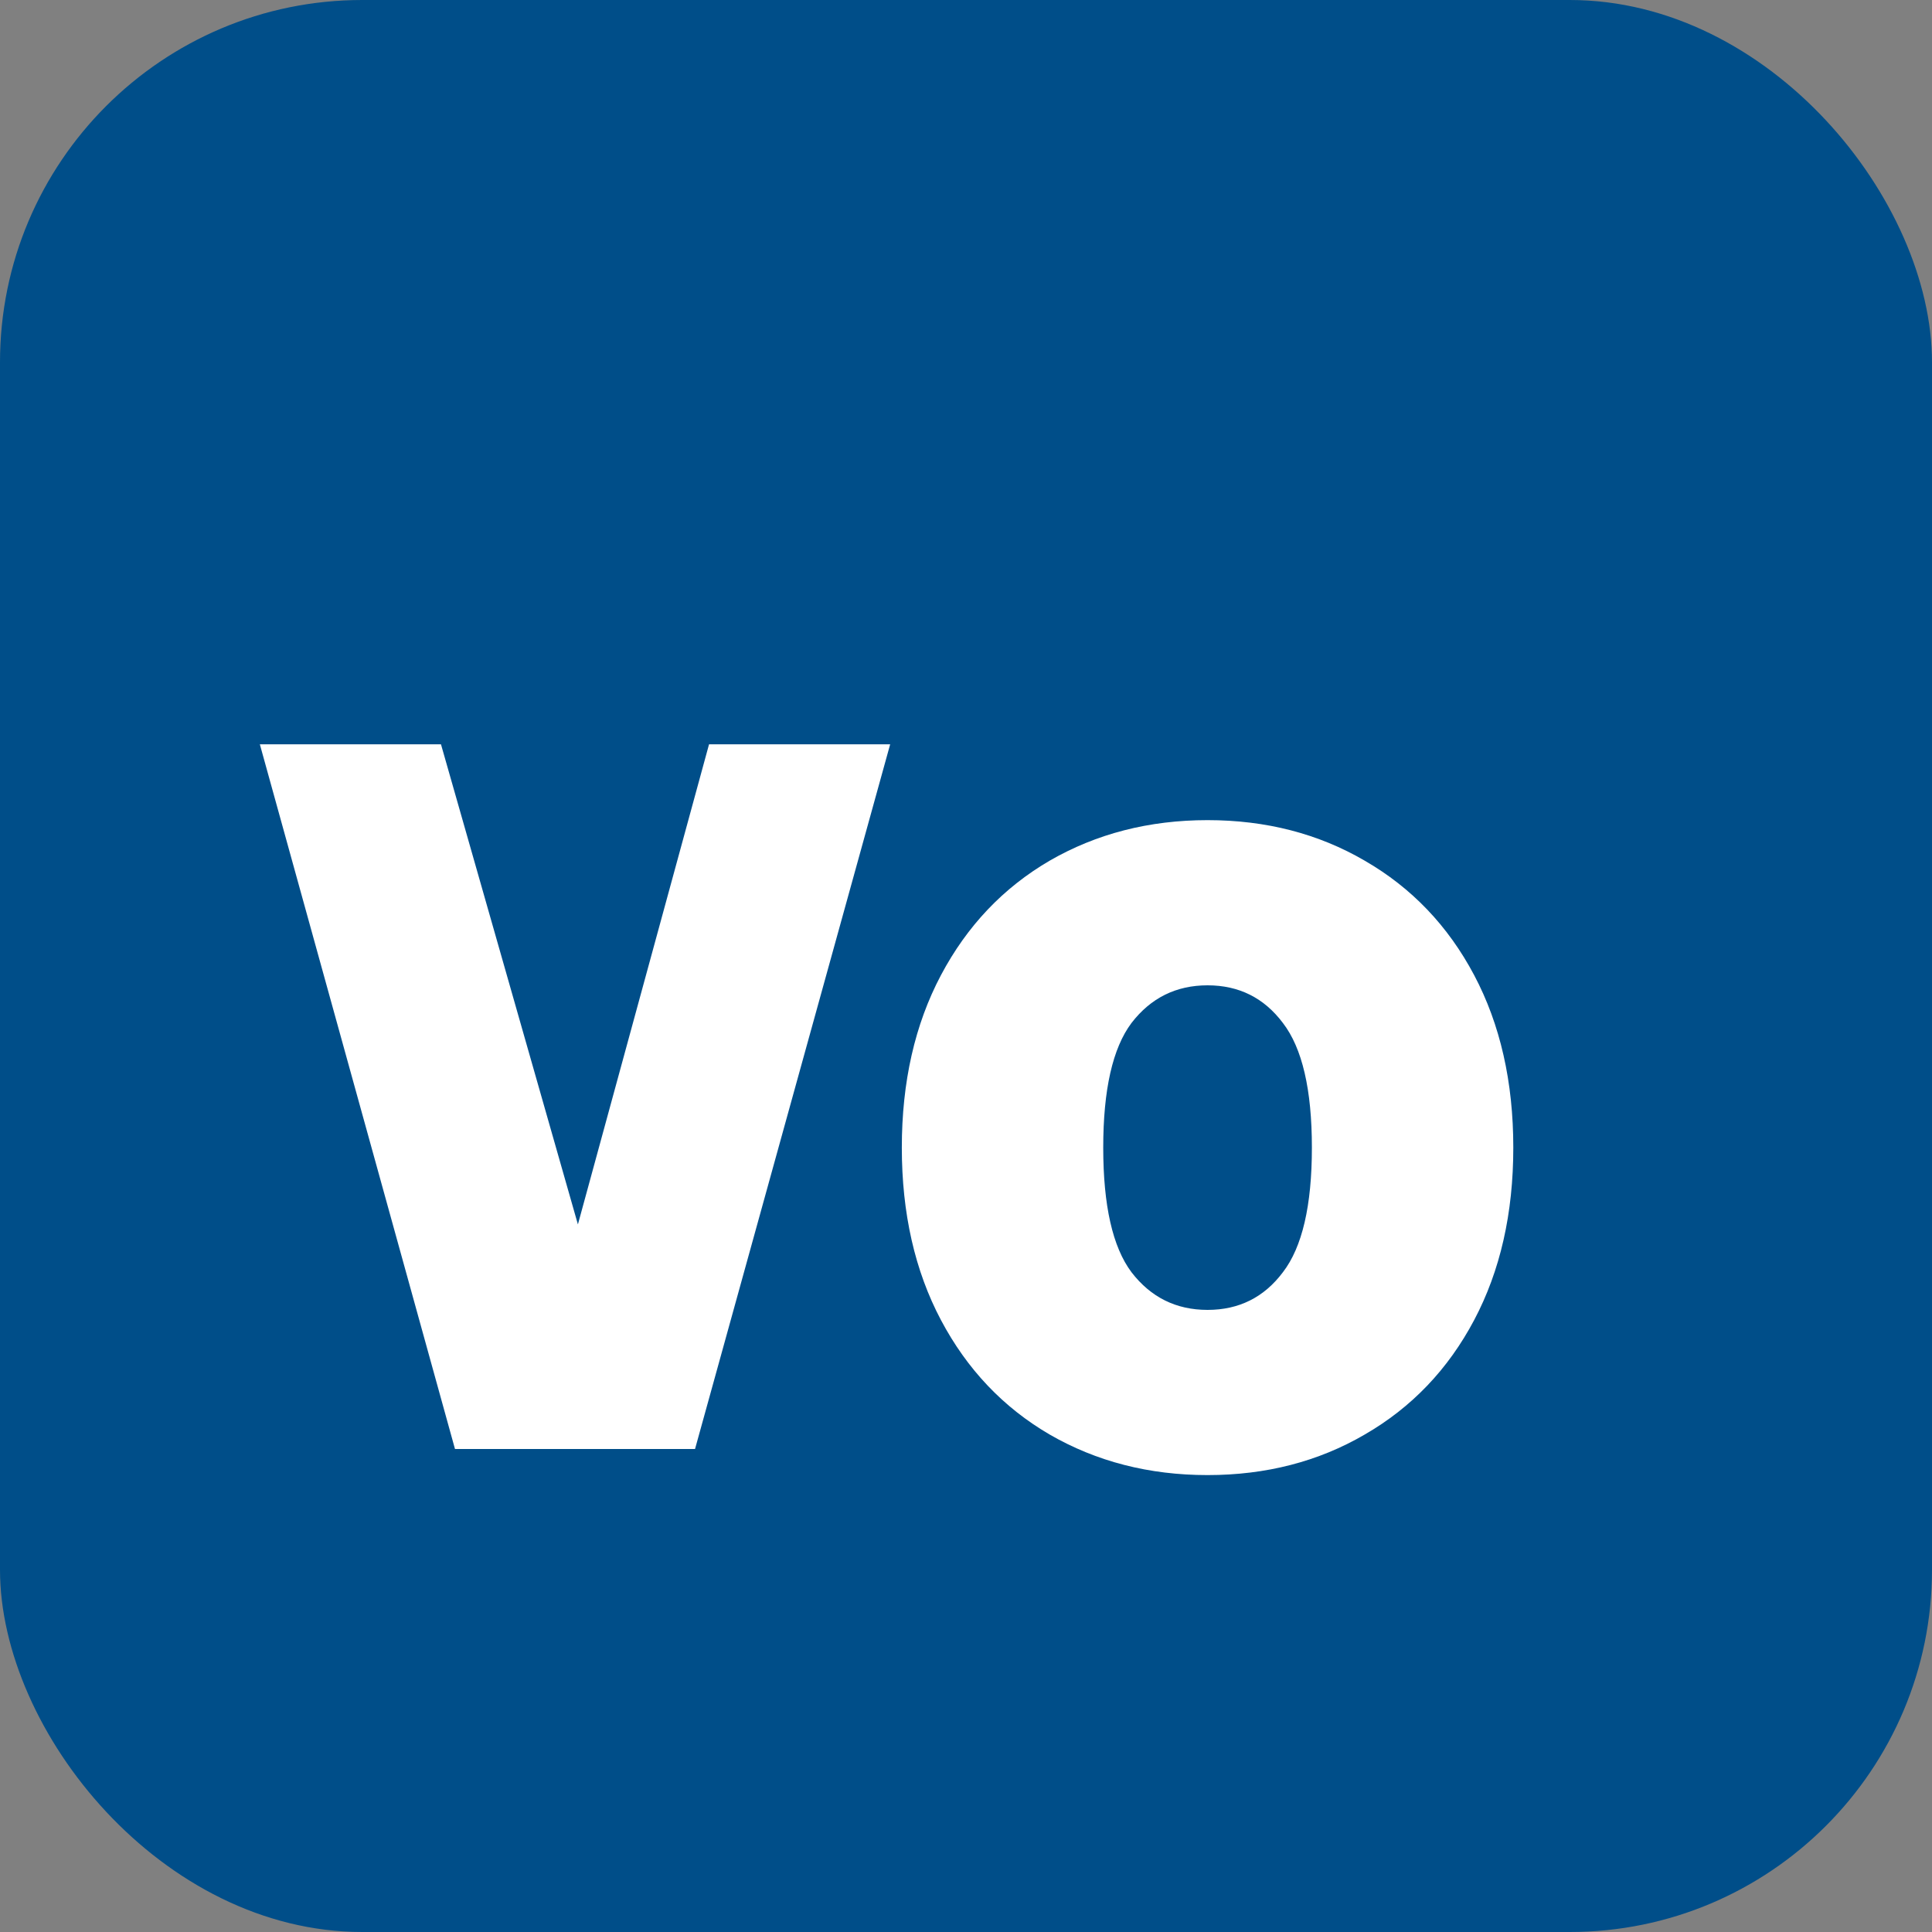
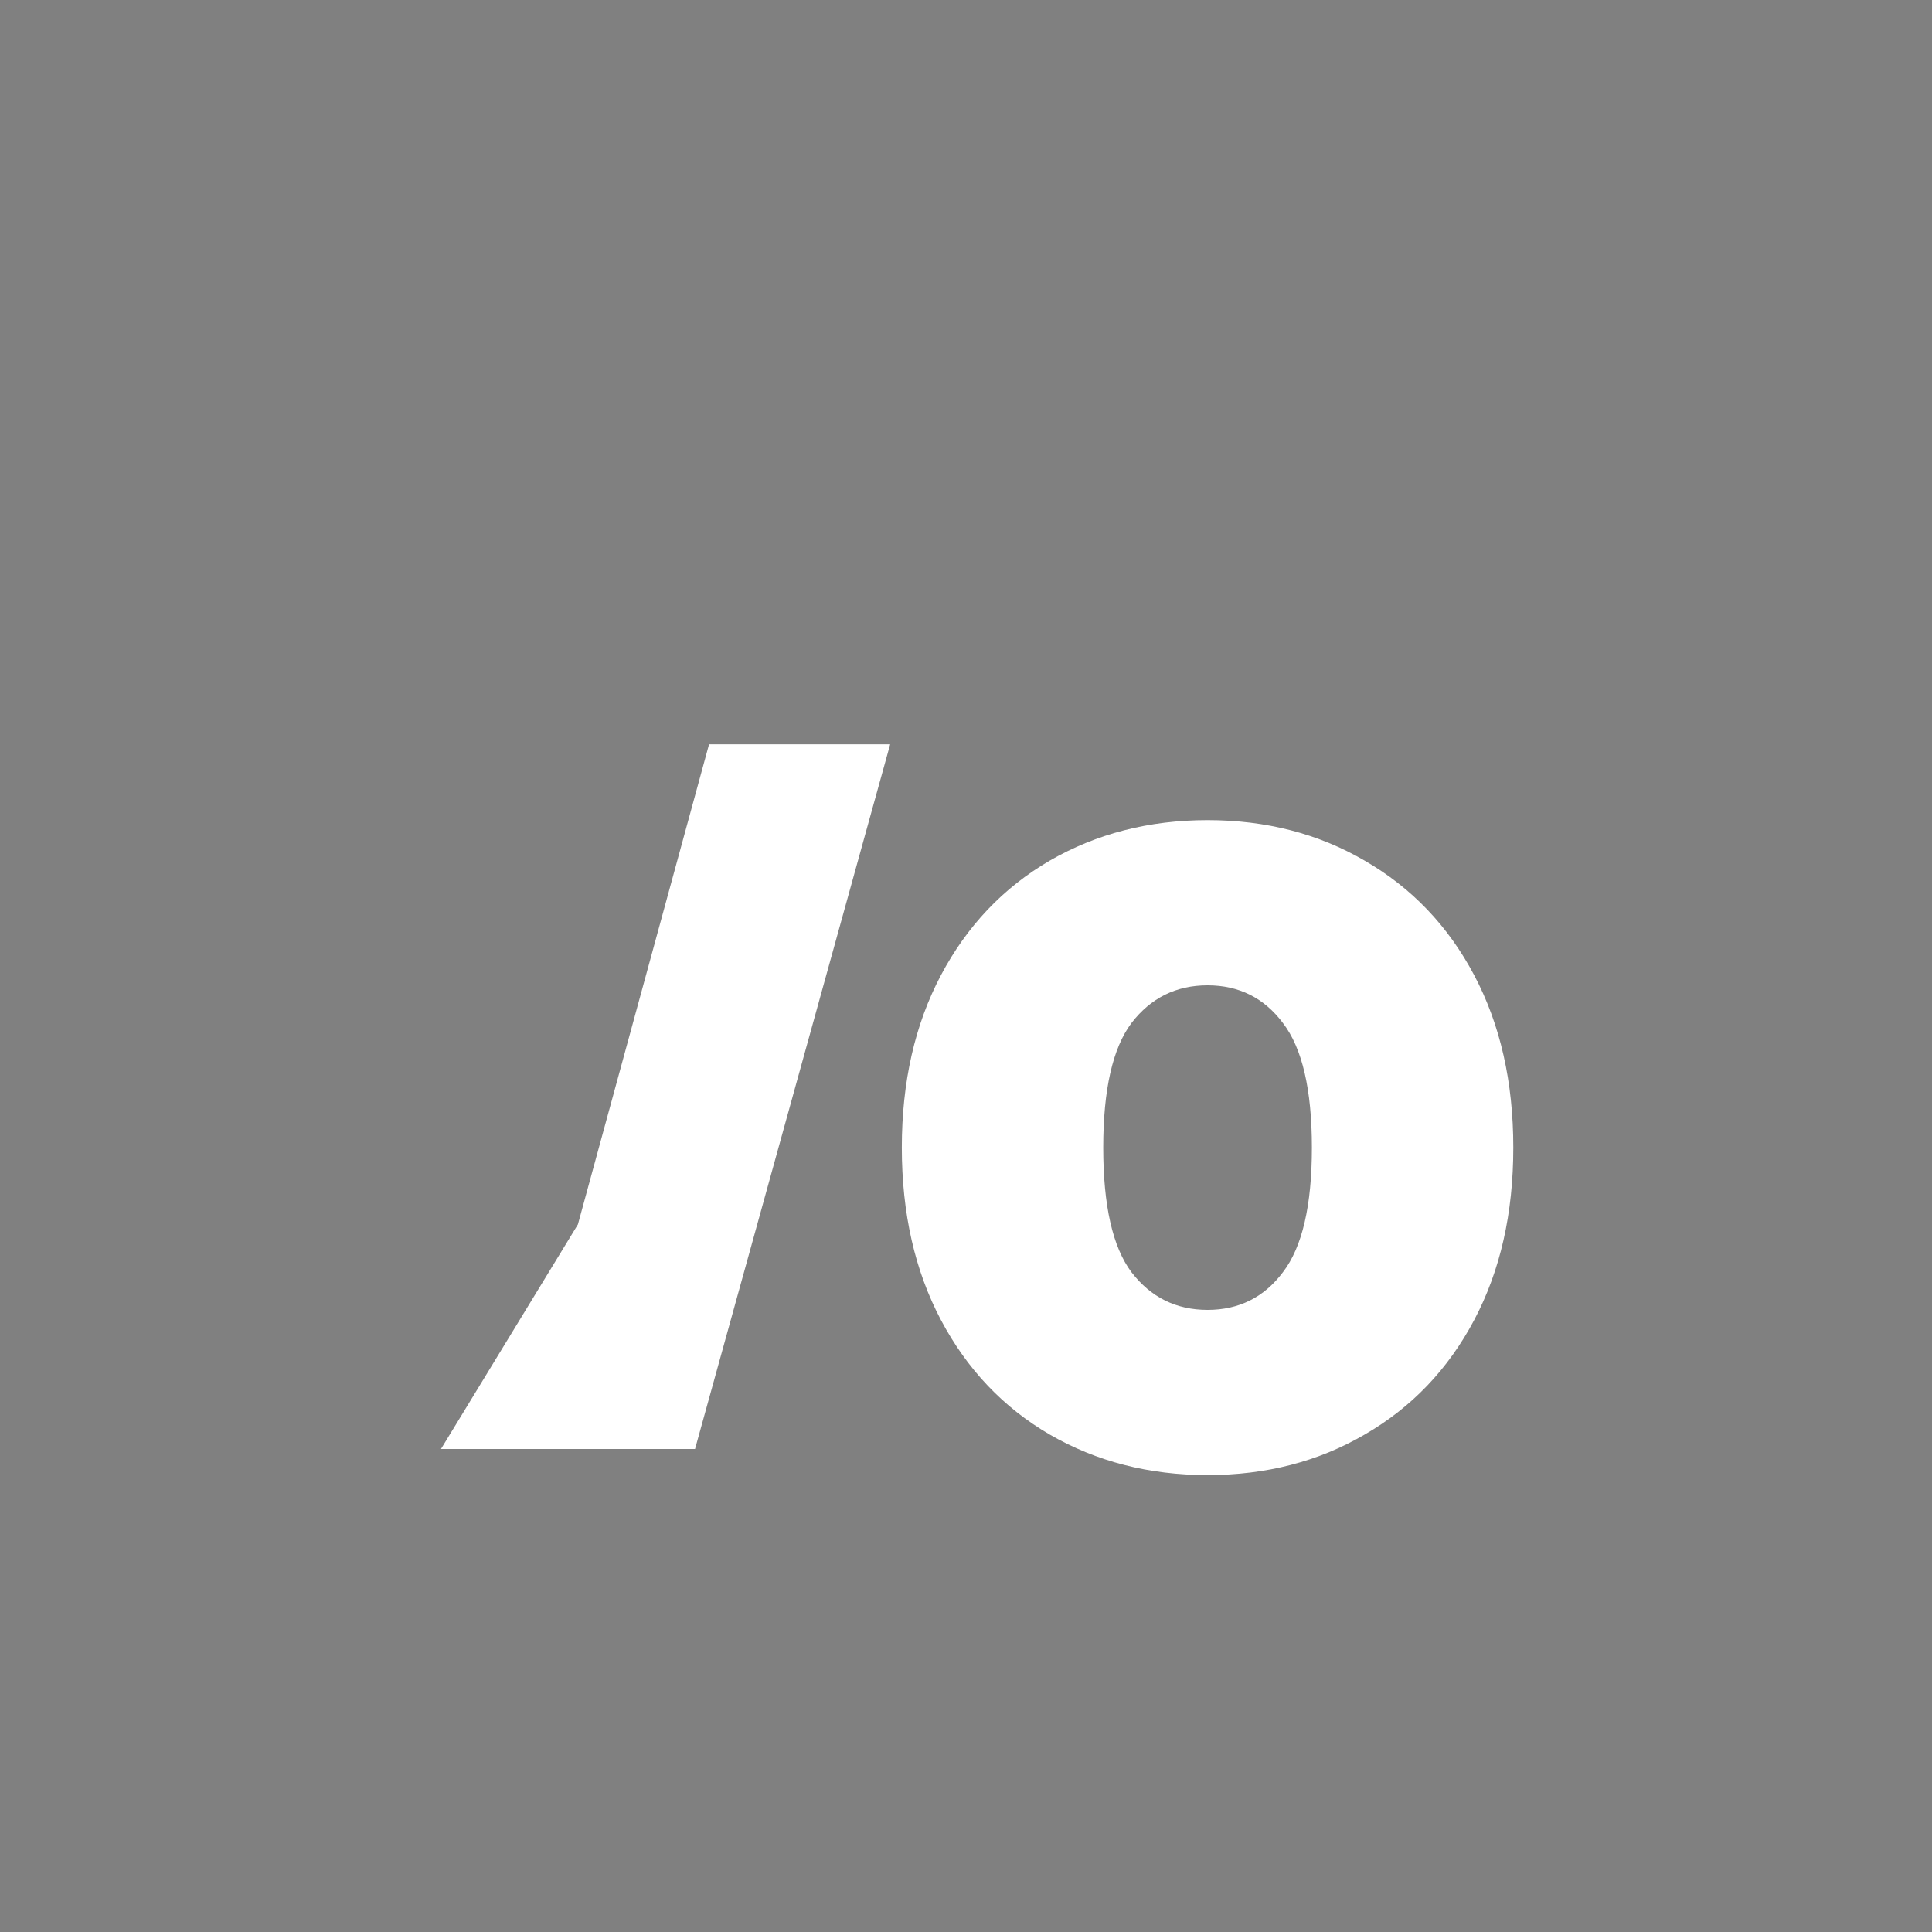
<svg xmlns="http://www.w3.org/2000/svg" width="32" height="32" viewBox="0 0 32 32" fill="none">
  <rect x="0" y="0" width="32" height="32" fill="#808080" stroke="none" />
-   <rect width="32" height="32" rx="6" fill="#004E89" />
-   <path d="M7.536 24L4.304 12.328H7.304L9.572 20.28L11.744 12.328H14.744L11.512 24H7.536ZM20.001 24.432C19.033 24.432 18.161 24.208 17.385 23.76C16.617 23.312 16.017 22.68 15.585 21.864C15.153 21.048 14.937 20.096 14.937 19.008C14.937 17.92 15.153 16.968 15.585 16.152C16.017 15.336 16.617 14.704 17.385 14.256C18.161 13.808 19.033 13.584 20.001 13.584C20.969 13.584 21.837 13.808 22.605 14.256C23.381 14.704 23.985 15.336 24.417 16.152C24.849 16.968 25.065 17.92 25.065 19.008C25.065 20.096 24.849 21.048 24.417 21.864C23.985 22.68 23.381 23.312 22.605 23.76C21.837 24.208 20.969 24.432 20.001 24.432ZM20.001 21.696C20.521 21.696 20.937 21.488 21.249 21.072C21.569 20.656 21.729 19.968 21.729 19.008C21.729 18.048 21.569 17.36 21.249 16.944C20.937 16.528 20.521 16.32 20.001 16.32C19.481 16.32 19.061 16.528 18.741 16.944C18.429 17.36 18.273 18.048 18.273 19.008C18.273 19.968 18.429 20.656 18.741 21.072C19.061 21.488 19.481 21.696 20.001 21.696Z" fill="white" />
+   <path d="M7.536 24H7.304L9.572 20.28L11.744 12.328H14.744L11.512 24H7.536ZM20.001 24.432C19.033 24.432 18.161 24.208 17.385 23.76C16.617 23.312 16.017 22.68 15.585 21.864C15.153 21.048 14.937 20.096 14.937 19.008C14.937 17.92 15.153 16.968 15.585 16.152C16.017 15.336 16.617 14.704 17.385 14.256C18.161 13.808 19.033 13.584 20.001 13.584C20.969 13.584 21.837 13.808 22.605 14.256C23.381 14.704 23.985 15.336 24.417 16.152C24.849 16.968 25.065 17.92 25.065 19.008C25.065 20.096 24.849 21.048 24.417 21.864C23.985 22.68 23.381 23.312 22.605 23.76C21.837 24.208 20.969 24.432 20.001 24.432ZM20.001 21.696C20.521 21.696 20.937 21.488 21.249 21.072C21.569 20.656 21.729 19.968 21.729 19.008C21.729 18.048 21.569 17.36 21.249 16.944C20.937 16.528 20.521 16.32 20.001 16.32C19.481 16.32 19.061 16.528 18.741 16.944C18.429 17.36 18.273 18.048 18.273 19.008C18.273 19.968 18.429 20.656 18.741 21.072C19.061 21.488 19.481 21.696 20.001 21.696Z" fill="white" />
</svg>